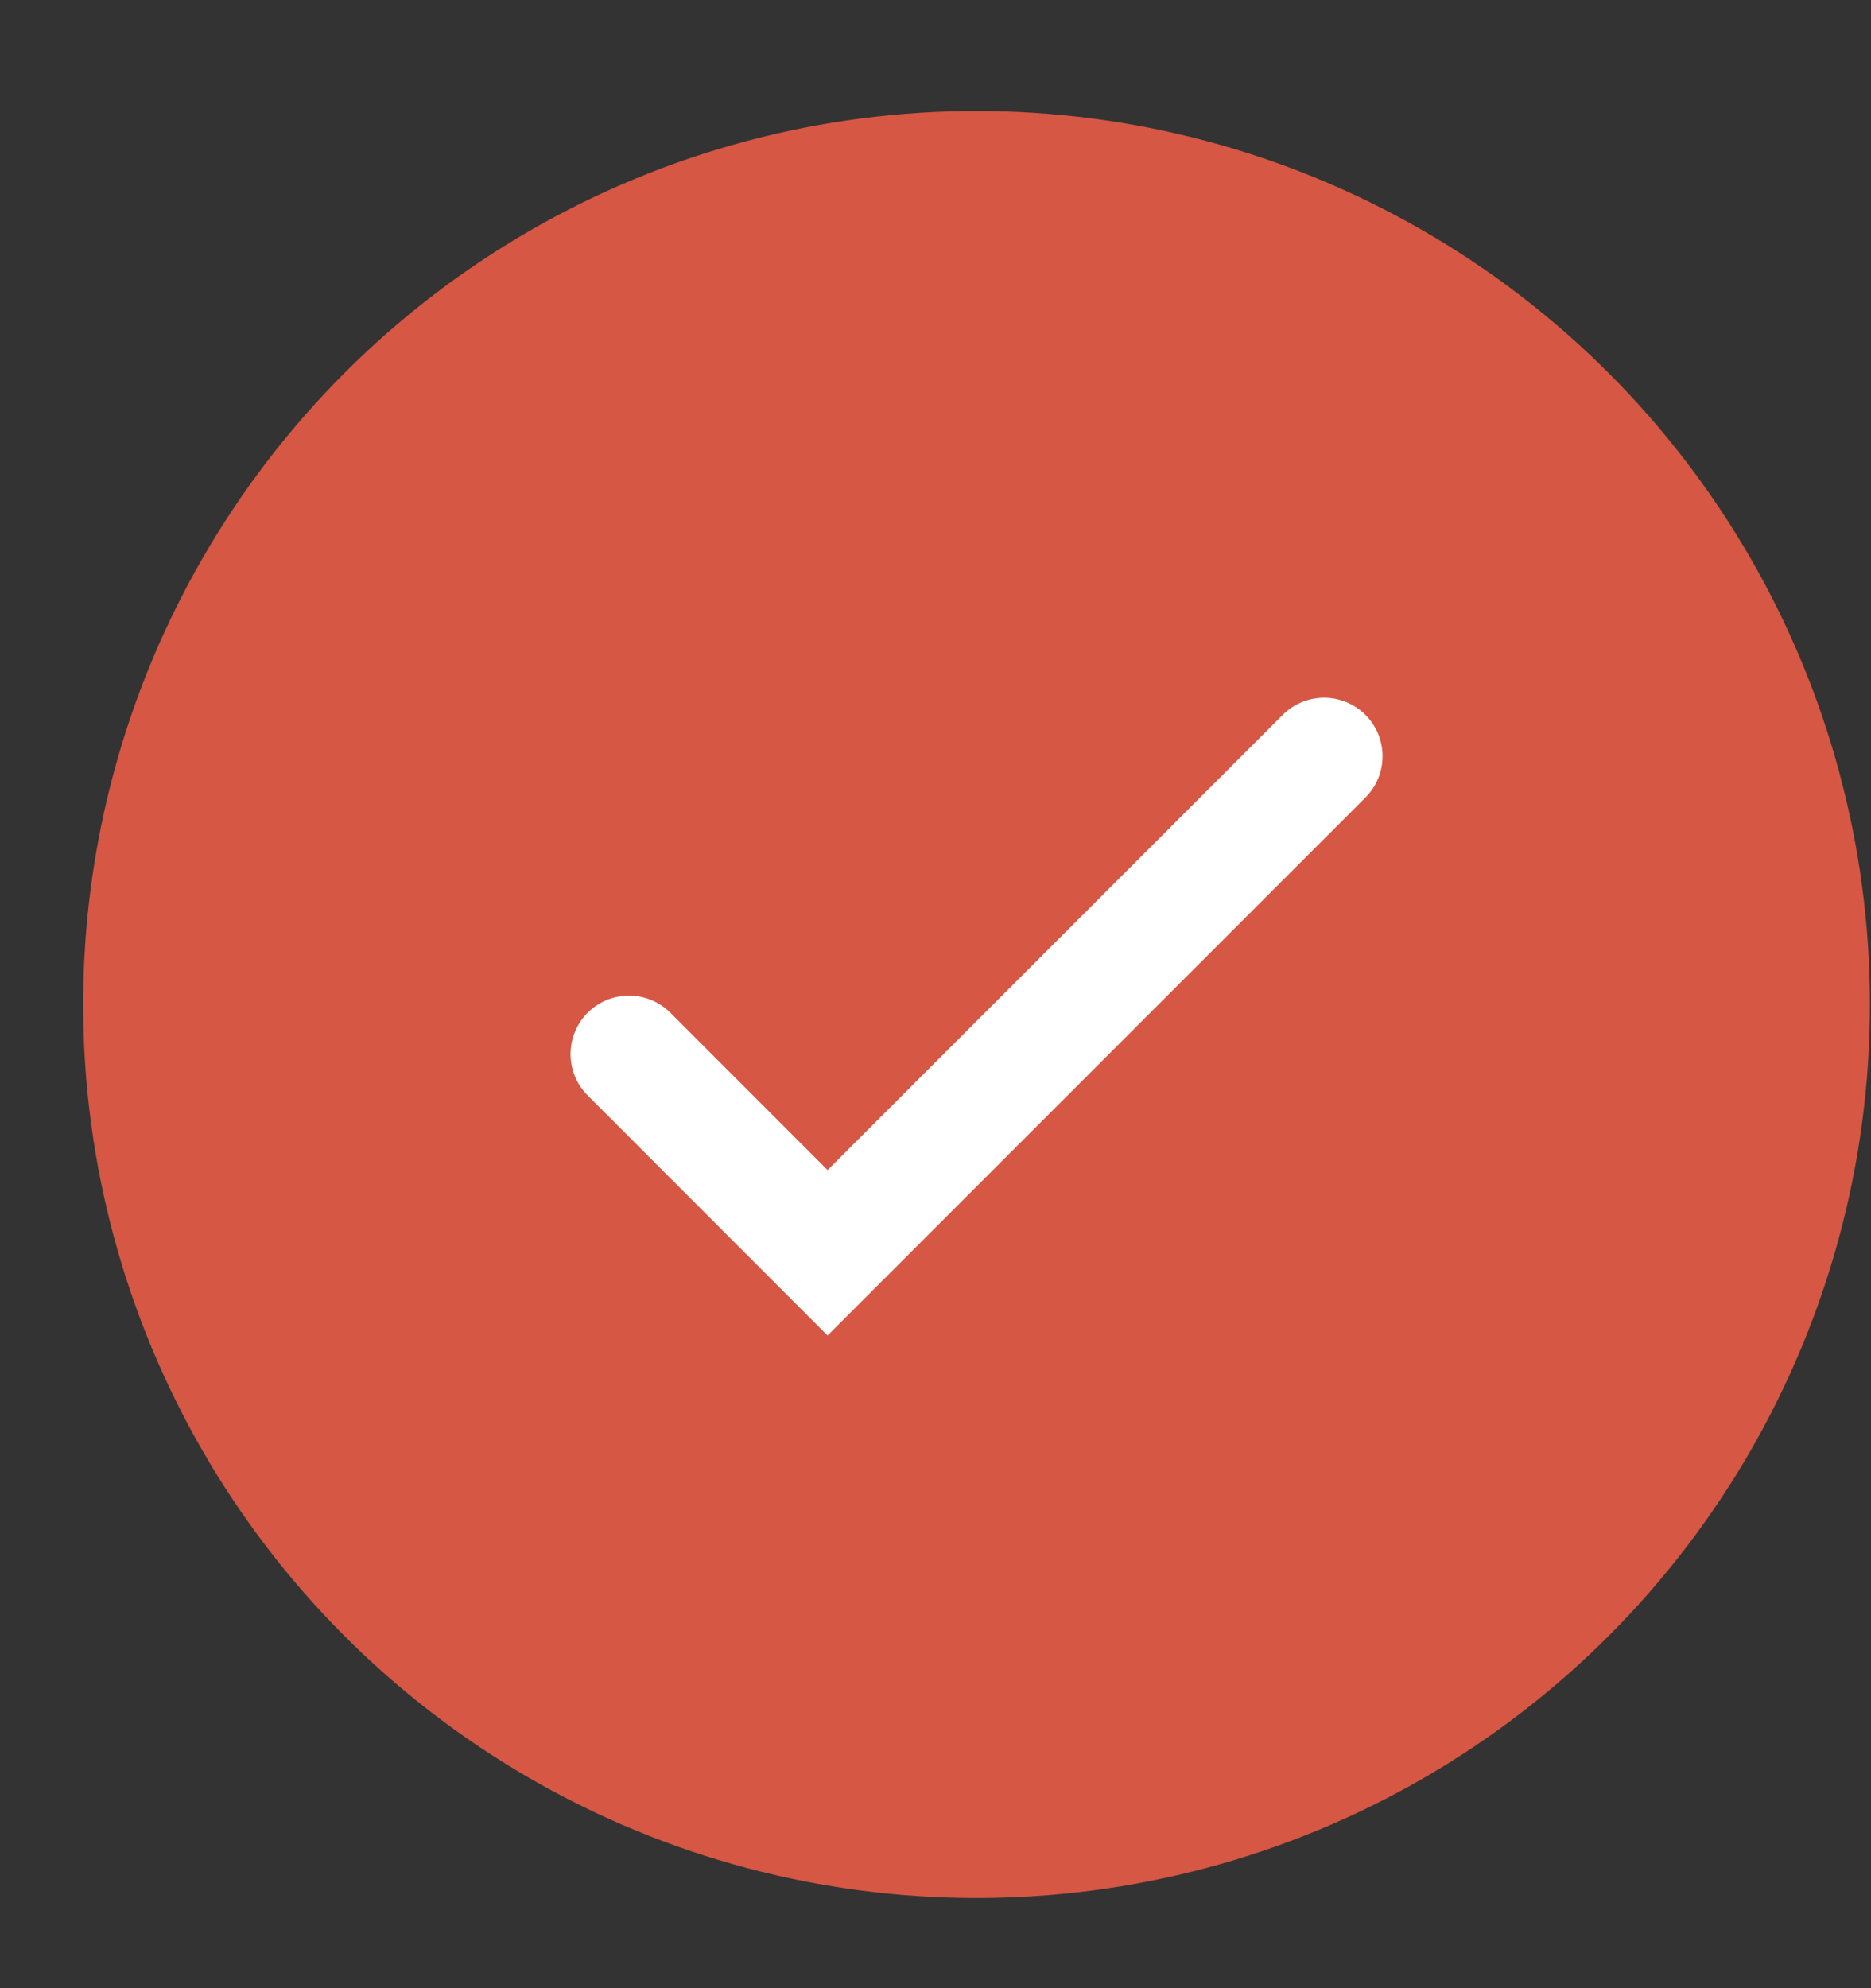
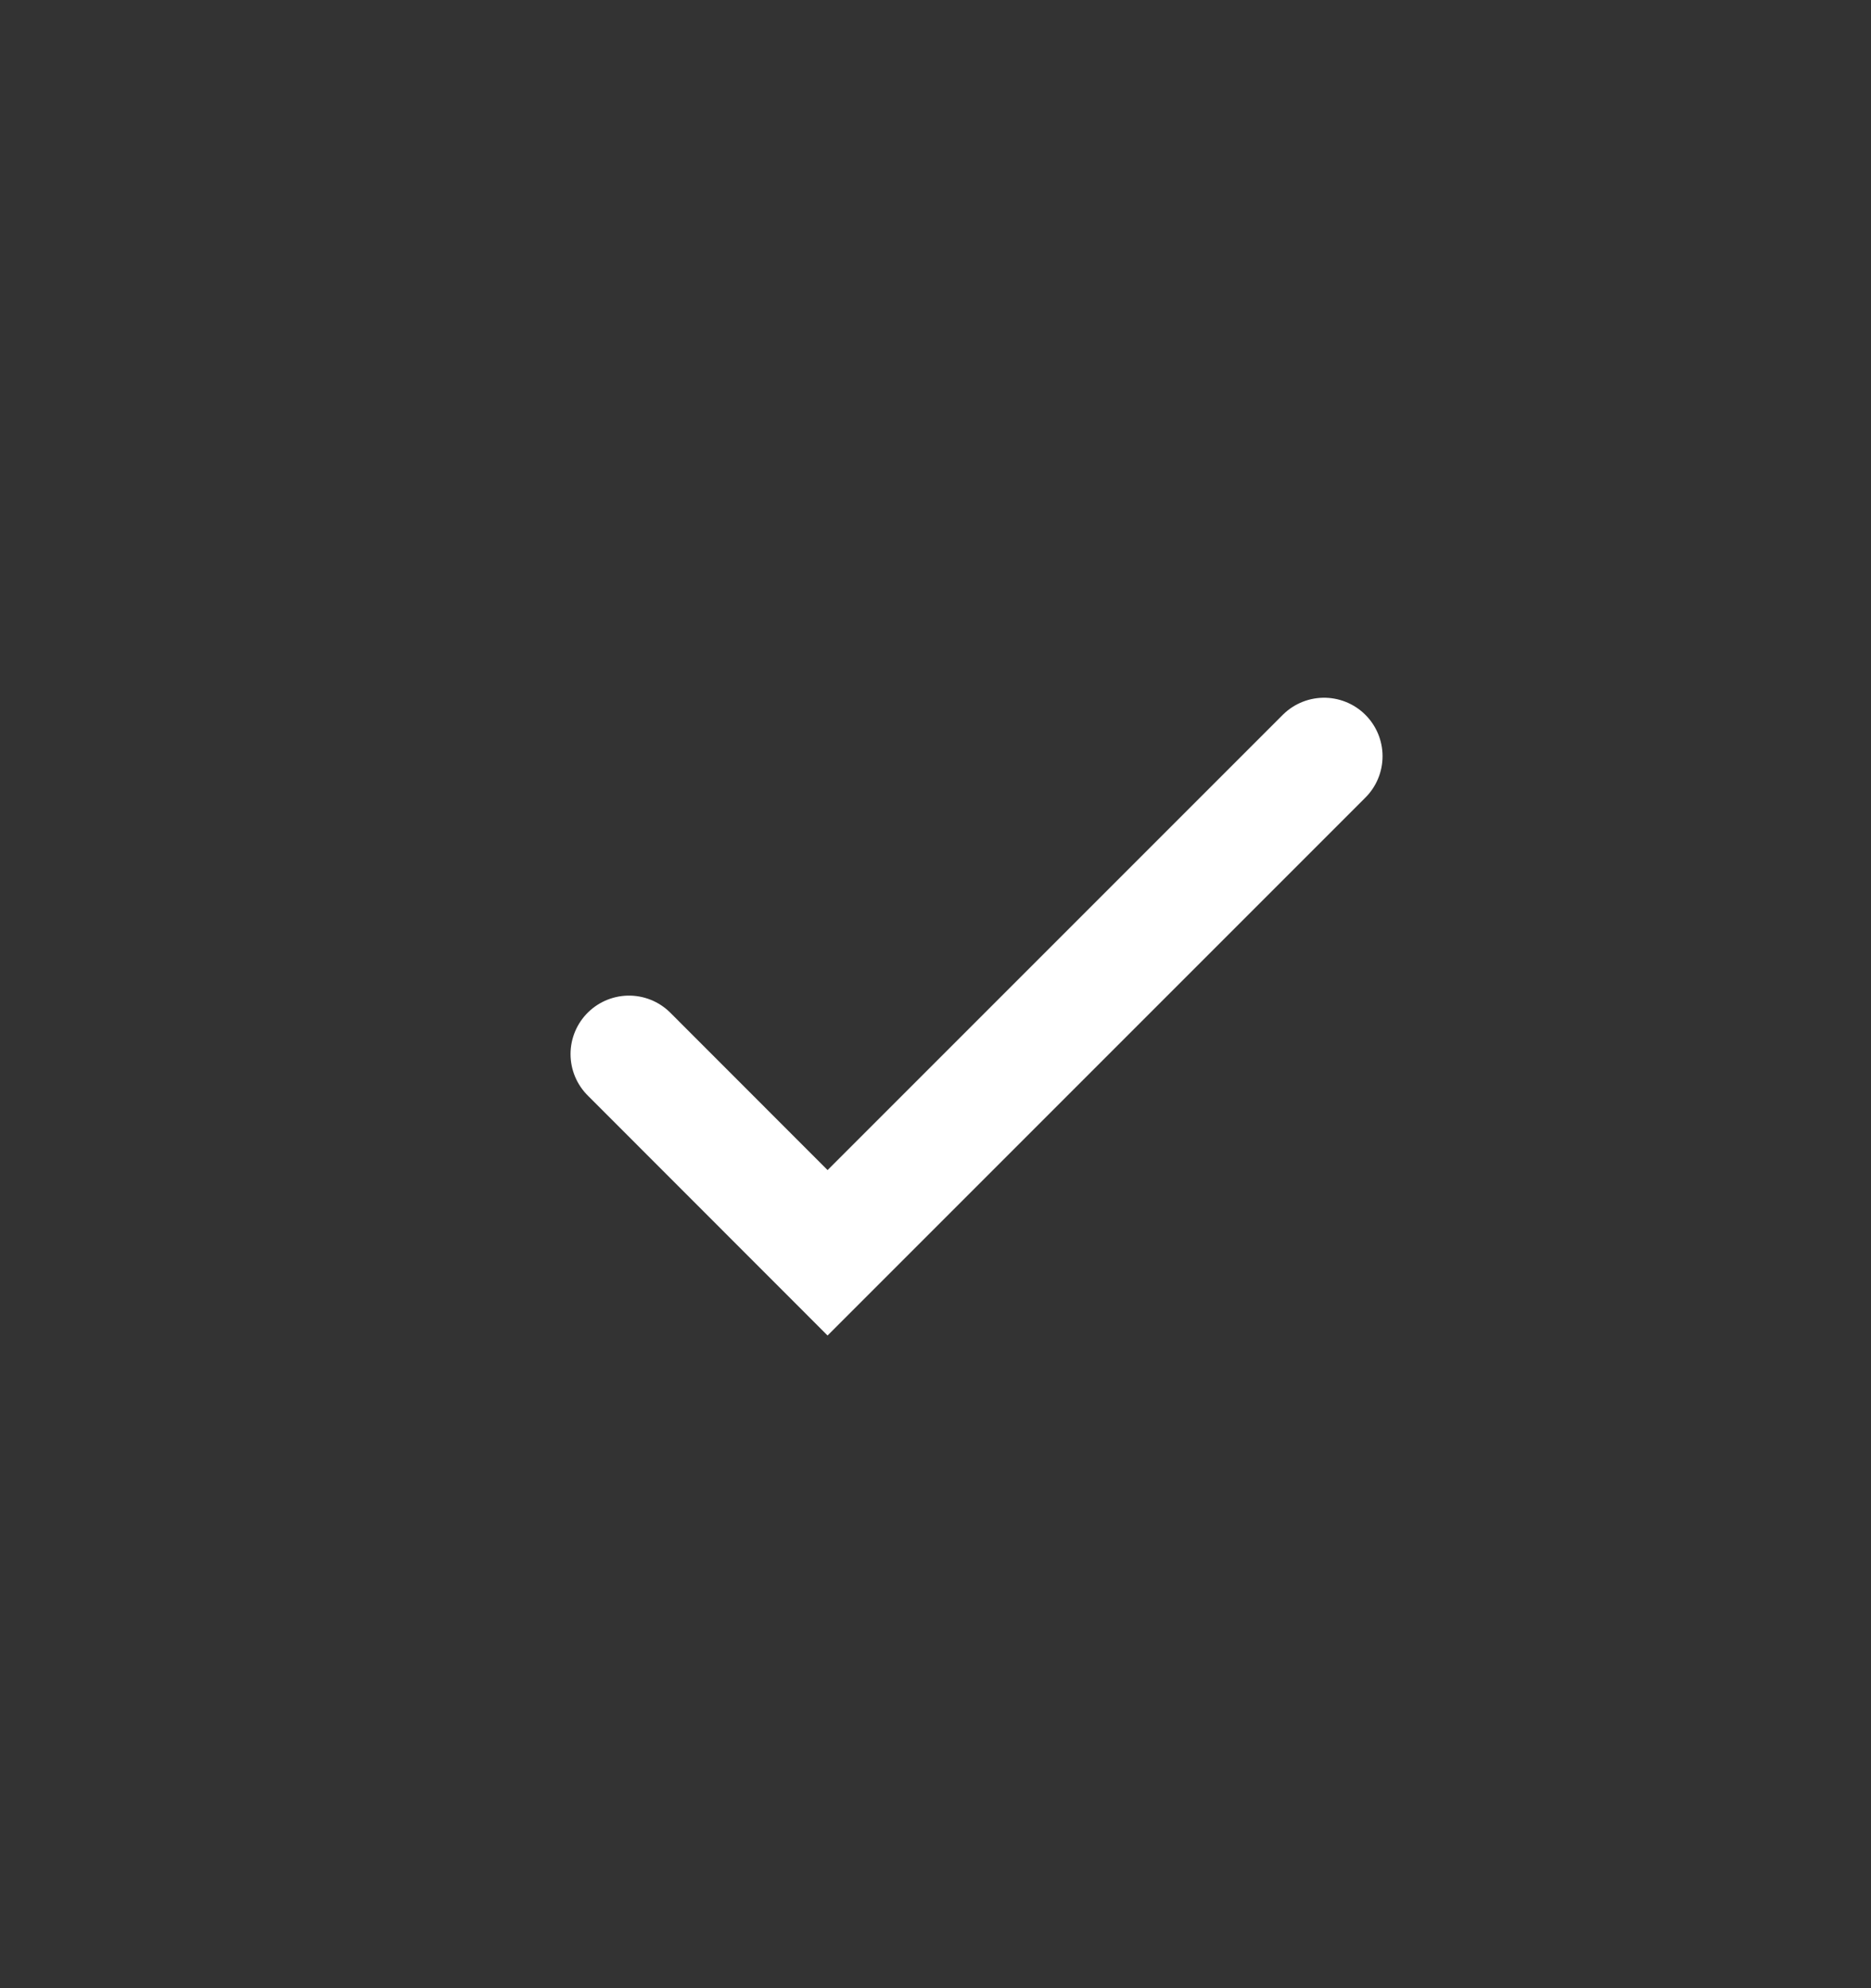
<svg xmlns="http://www.w3.org/2000/svg" width="16" height="17" viewBox="0 0 16 17" fill="none">
  <rect x="0" y="0" width="16" height="17" fill="#333333" stroke="none" />
-   <circle cx="8.351" cy="8.589" r="7.64" fill="#D65744" />
  <path d="M5.379 9.013L7.077 10.712L11.323 6.466" stroke="white" stroke-linecap="round" />
</svg>